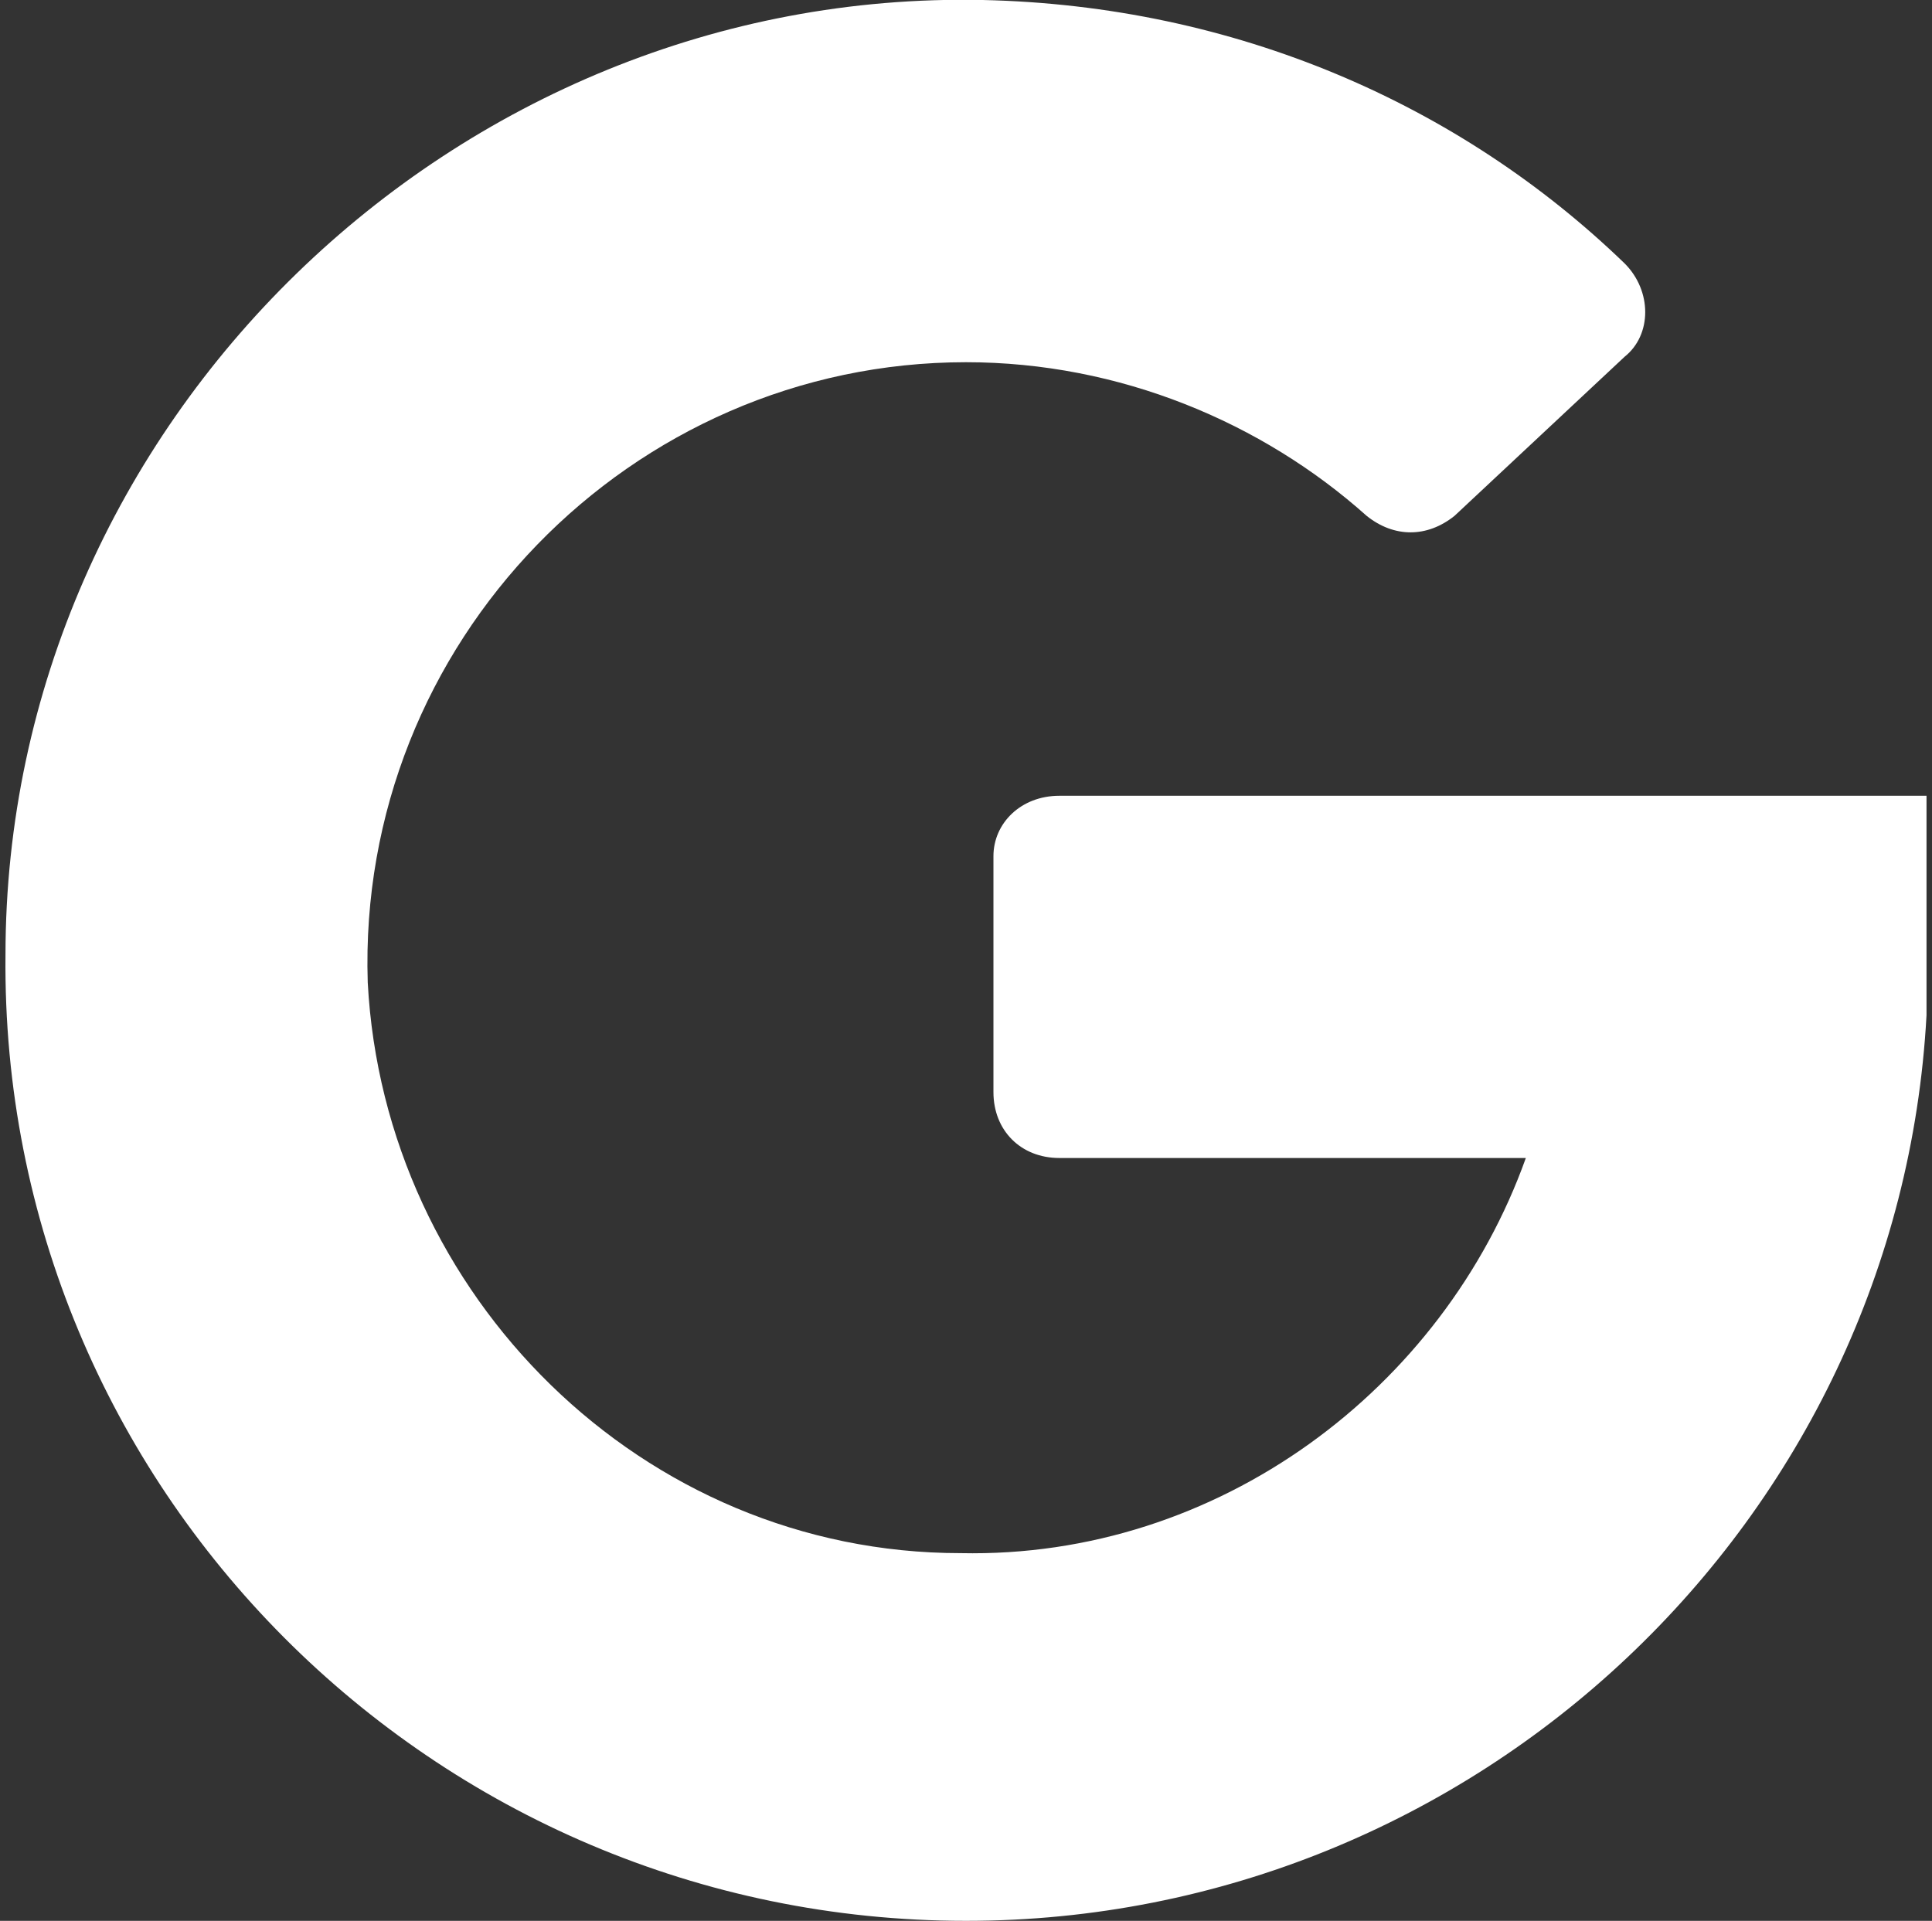
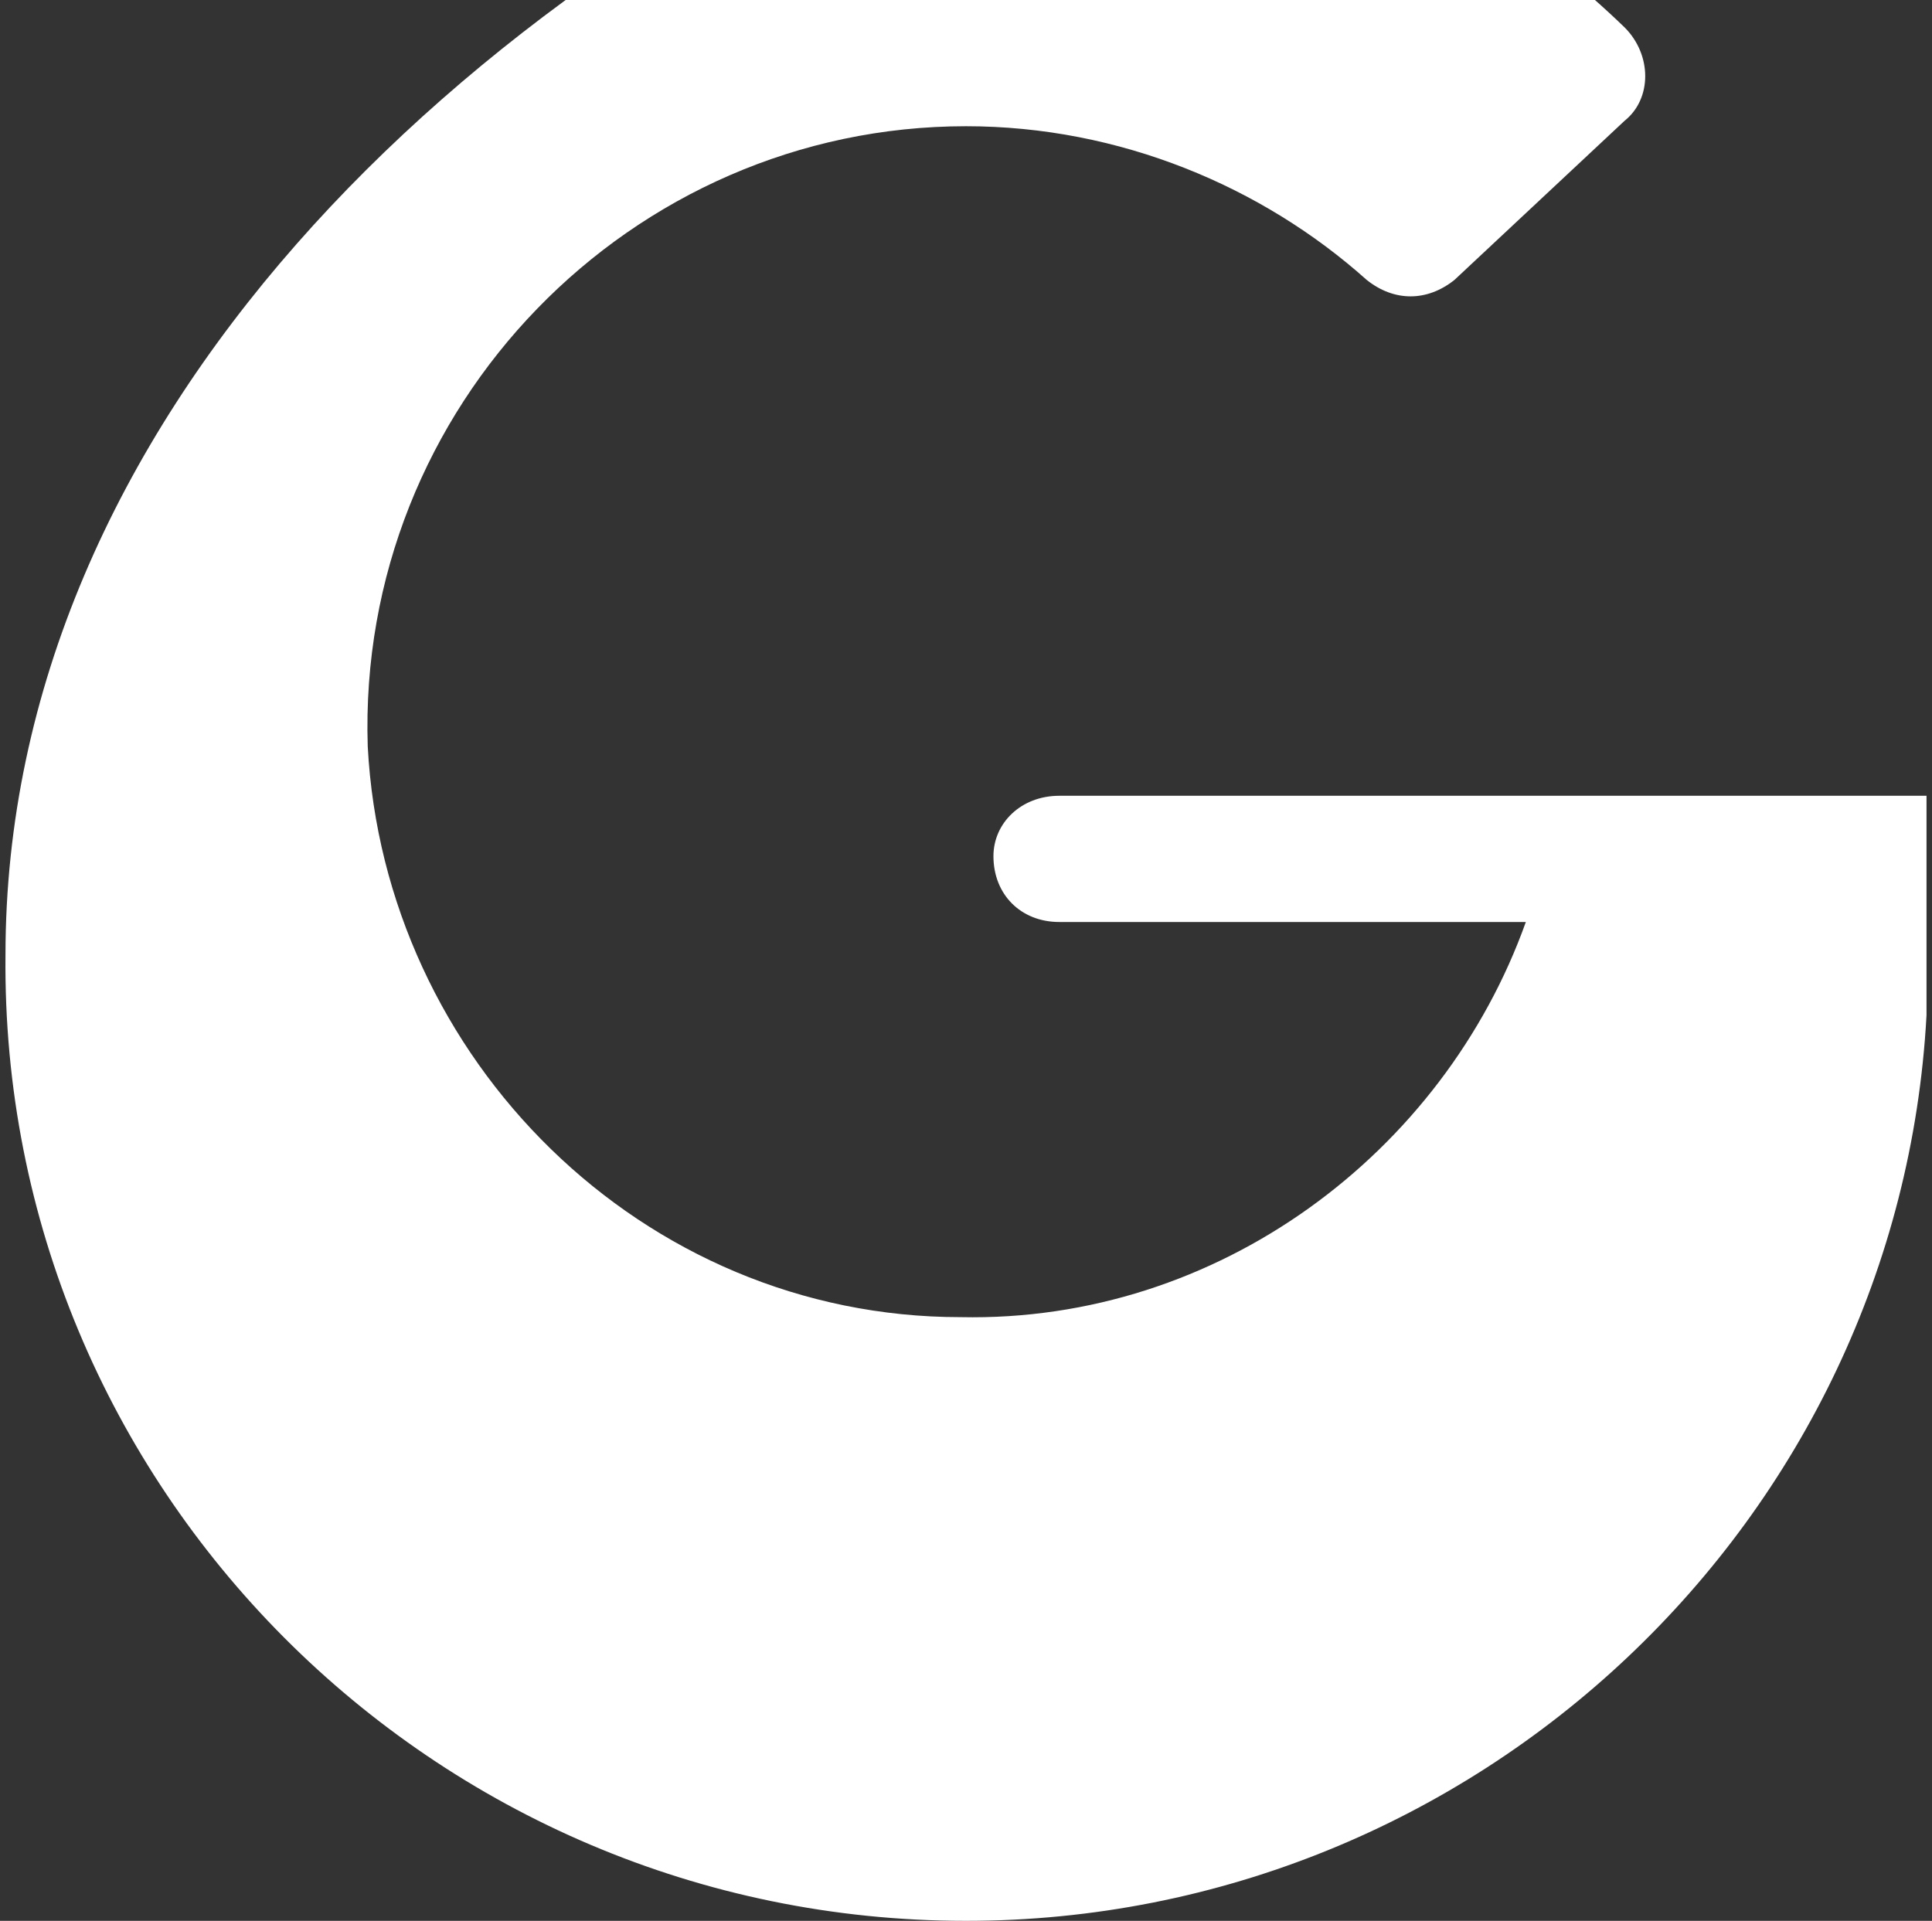
<svg xmlns="http://www.w3.org/2000/svg" id="Layer_1" viewBox="0 0 35.2 35" width="35.2" height="35">
  <rect x="0" y="0" width="35.2" height="35" fill="#333333" stroke="none" />
  <style>.st0{fill:#fff}</style>
-   <path d="M18.1 15.6v4.3c0 .7.5 1.2 1.2 1.2h8.5c-1.5 4.2-5.6 7.3-10.3 7.2-5.8 0-10.5-4.7-10.8-10.4-.2-6.2 4.8-11.3 10.9-11.3 2.8 0 5.4 1.1 7.3 2.8.5.4 1.1.4 1.6 0l3.1-2.9c.5-.4.5-1.2 0-1.7-3-2.9-7.1-4.7-11.7-4.8C8.3-.2.1 7.7.1 17.4 0 27.1 7.9 35 17.6 35c9.3 0 17-7.3 17.5-16.5v-4H19.3c-.7 0-1.2.5-1.2 1.1z" class="st0" />
+   <path d="M18.1 15.6c0 .7.5 1.2 1.2 1.2h8.5c-1.5 4.2-5.6 7.3-10.3 7.2-5.8 0-10.5-4.7-10.8-10.4-.2-6.2 4.8-11.3 10.9-11.3 2.8 0 5.4 1.1 7.3 2.8.5.4 1.1.4 1.6 0l3.1-2.9c.5-.4.5-1.2 0-1.7-3-2.9-7.1-4.7-11.7-4.8C8.3-.2.1 7.7.1 17.4 0 27.1 7.9 35 17.6 35c9.3 0 17-7.3 17.5-16.5v-4H19.3c-.7 0-1.2.5-1.2 1.1z" class="st0" />
</svg>